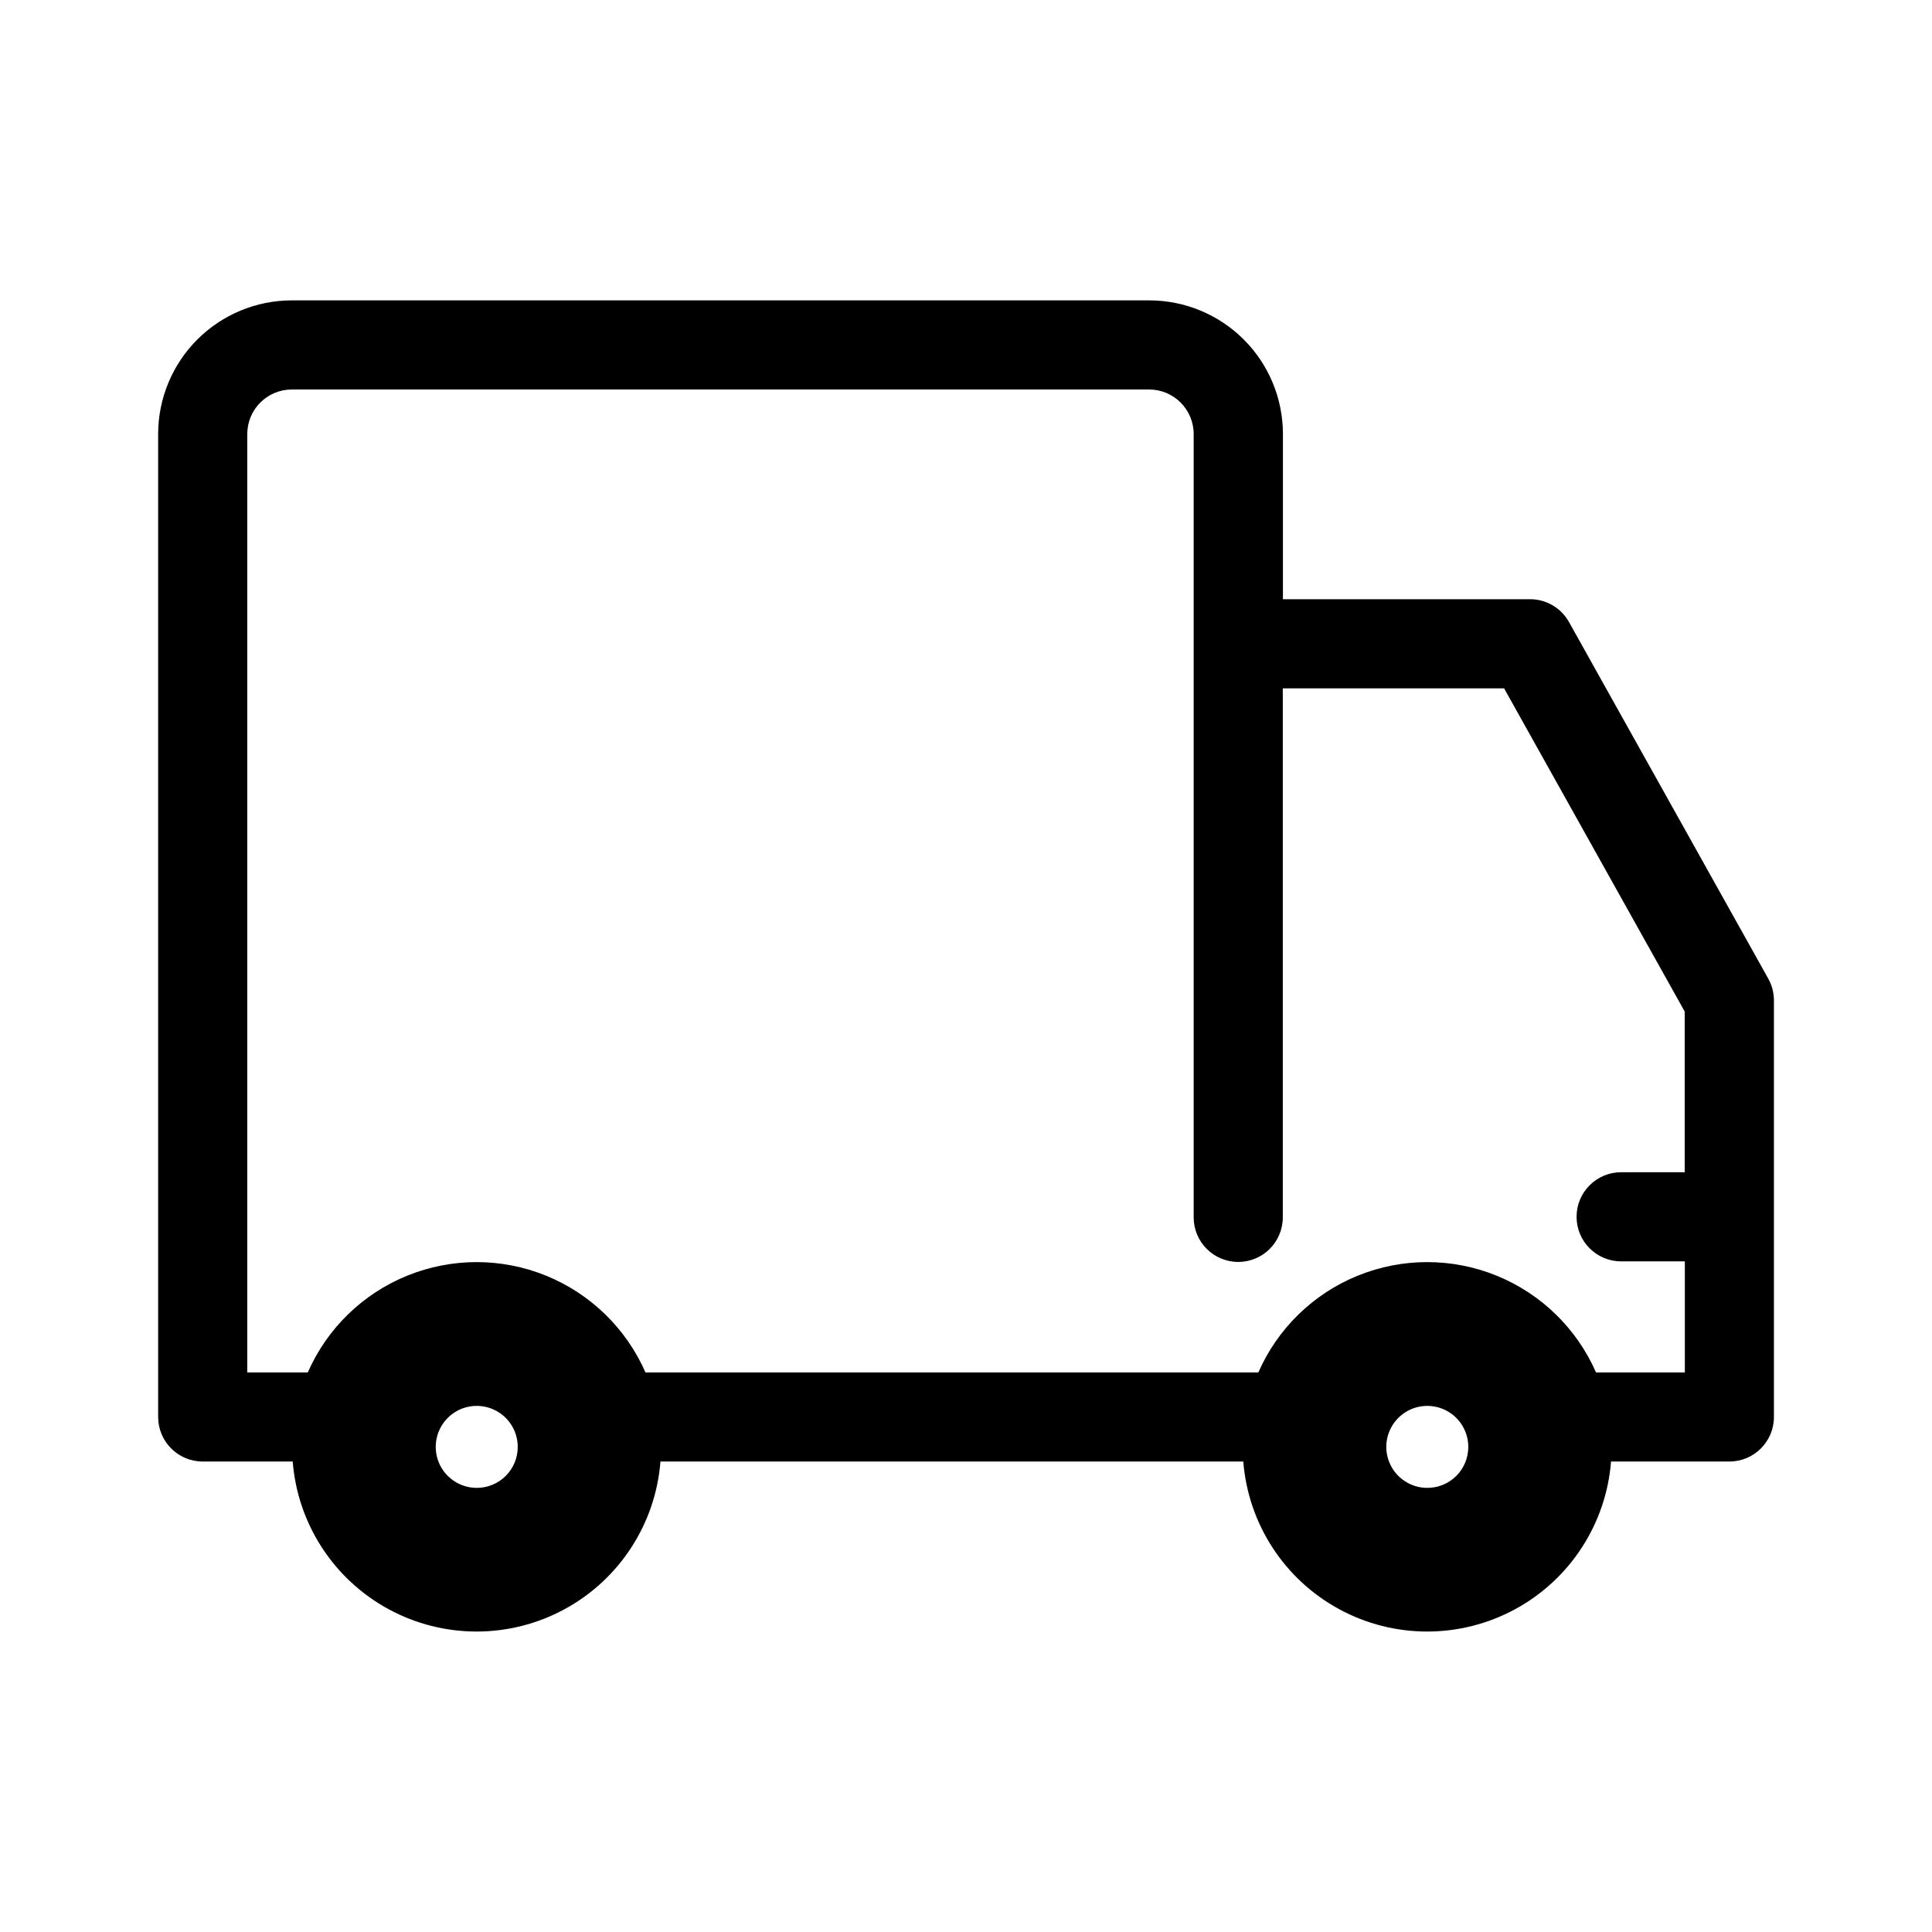
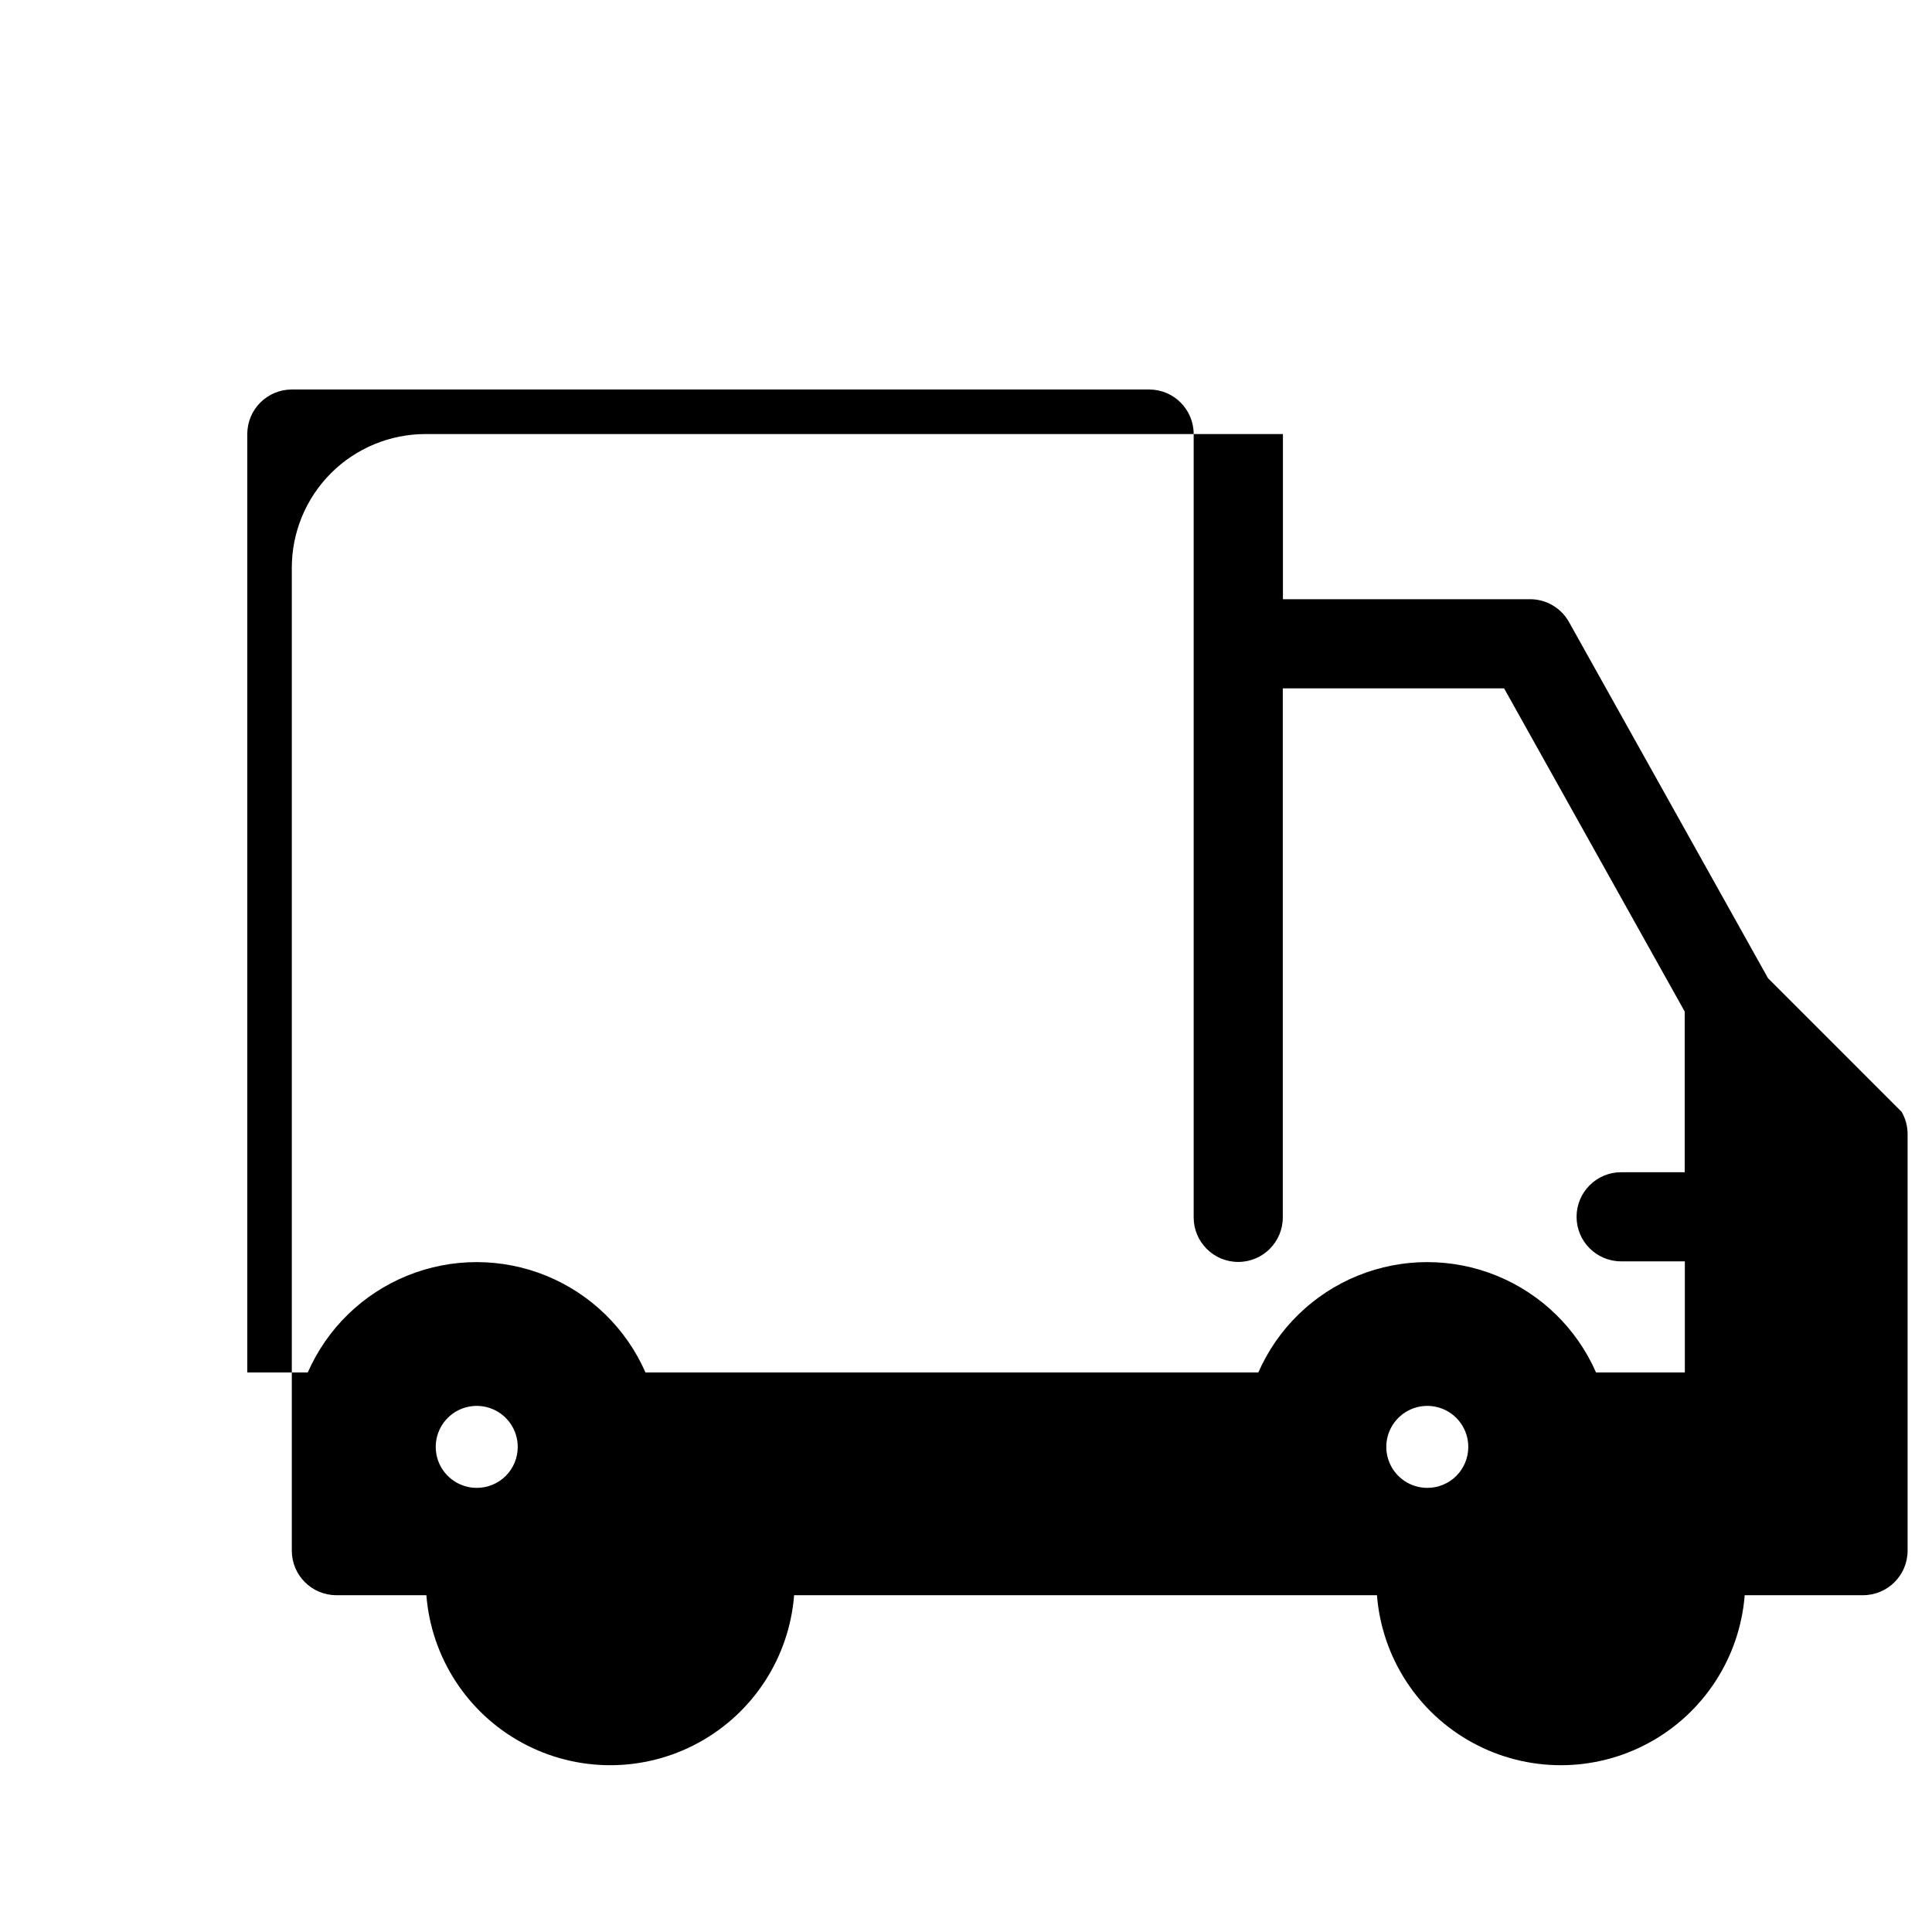
<svg xmlns="http://www.w3.org/2000/svg" fill="#000000" width="800px" height="800px" version="1.1" viewBox="144 144 512 512">
-   <path d="m612.54 403.23-52.742-94.387c-2.074-3.711-5.984-6.019-10.234-6.047h-65.574v-43.77 0.004c0-9.395-3.731-18.406-10.375-25.051-6.644-6.641-15.652-10.375-25.047-10.375h-227.23c-9.395 0-18.406 3.734-25.051 10.375-6.641 6.644-10.375 15.656-10.375 25.051v260.48c0 6.519 5.289 11.809 11.809 11.809h23.852c1.297 16.504 10.855 31.23 25.402 39.129 14.547 7.902 32.105 7.902 46.652 0 14.547-7.898 24.109-22.625 25.402-39.129h154.46c1.293 16.504 10.852 31.23 25.402 39.129 14.547 7.902 32.105 7.902 46.652 0 14.547-7.898 24.105-22.625 25.402-39.129h31.359c6.523 0 11.809-5.289 11.809-11.809v-110.52c-0.023-2.023-0.562-4.008-1.574-5.762zm-342.2 135.07c-4.394 0-8.355-2.644-10.039-6.703-1.68-4.062-0.75-8.734 2.356-11.84 3.109-3.109 7.781-4.035 11.84-2.356 4.059 1.68 6.707 5.641 6.707 10.035 0.008 2.887-1.133 5.652-3.172 7.691-2.043 2.039-4.809 3.18-7.691 3.172zm251.91 0h-0.004c-4.394 0-8.355-2.644-10.035-6.703-1.684-4.062-0.754-8.734 2.356-11.84 3.106-3.109 7.777-4.035 11.84-2.356 4.059 1.68 6.703 5.641 6.703 10.035 0.008 2.883-1.133 5.648-3.168 7.688-2.039 2.039-4.805 3.184-7.688 3.176zm44.715-30.59h-0.004c-5.109-11.656-14.566-20.859-26.355-25.648-11.793-4.789-24.988-4.789-36.777 0-11.793 4.789-21.246 13.992-26.355 25.648h-162.42c-5.109-11.656-14.562-20.859-26.355-25.648-11.789-4.789-24.984-4.789-36.777 0-11.789 4.789-21.246 13.992-26.355 25.648h-16.035v-248.68c0-6.523 5.285-11.809 11.809-11.809h227.19c6.519 0 11.805 5.285 11.805 11.809v207.59c0 6.519 5.289 11.805 11.809 11.805 6.523 0 11.809-5.285 11.809-11.805v-140.2h58.648l47.863 85.648v42.586h-16.848c-6.523 0-11.809 5.289-11.809 11.809 0 6.523 5.285 11.809 11.809 11.809h16.883v29.441z" />
+   <path d="m612.54 403.23-52.742-94.387c-2.074-3.711-5.984-6.019-10.234-6.047h-65.574v-43.77 0.004h-227.23c-9.395 0-18.406 3.734-25.051 10.375-6.641 6.644-10.375 15.656-10.375 25.051v260.48c0 6.519 5.289 11.809 11.809 11.809h23.852c1.297 16.504 10.855 31.23 25.402 39.129 14.547 7.902 32.105 7.902 46.652 0 14.547-7.898 24.109-22.625 25.402-39.129h154.46c1.293 16.504 10.852 31.23 25.402 39.129 14.547 7.902 32.105 7.902 46.652 0 14.547-7.898 24.105-22.625 25.402-39.129h31.359c6.523 0 11.809-5.289 11.809-11.809v-110.52c-0.023-2.023-0.562-4.008-1.574-5.762zm-342.2 135.07c-4.394 0-8.355-2.644-10.039-6.703-1.68-4.062-0.75-8.734 2.356-11.84 3.109-3.109 7.781-4.035 11.84-2.356 4.059 1.68 6.707 5.641 6.707 10.035 0.008 2.887-1.133 5.652-3.172 7.691-2.043 2.039-4.809 3.18-7.691 3.172zm251.91 0h-0.004c-4.394 0-8.355-2.644-10.035-6.703-1.684-4.062-0.754-8.734 2.356-11.84 3.106-3.109 7.777-4.035 11.84-2.356 4.059 1.68 6.703 5.641 6.703 10.035 0.008 2.883-1.133 5.648-3.168 7.688-2.039 2.039-4.805 3.184-7.688 3.176zm44.715-30.59h-0.004c-5.109-11.656-14.566-20.859-26.355-25.648-11.793-4.789-24.988-4.789-36.777 0-11.793 4.789-21.246 13.992-26.355 25.648h-162.42c-5.109-11.656-14.562-20.859-26.355-25.648-11.789-4.789-24.984-4.789-36.777 0-11.789 4.789-21.246 13.992-26.355 25.648h-16.035v-248.68c0-6.523 5.285-11.809 11.809-11.809h227.19c6.519 0 11.805 5.285 11.805 11.809v207.59c0 6.519 5.289 11.805 11.809 11.805 6.523 0 11.809-5.285 11.809-11.805v-140.2h58.648l47.863 85.648v42.586h-16.848c-6.523 0-11.809 5.289-11.809 11.809 0 6.523 5.285 11.809 11.809 11.809h16.883v29.441z" />
</svg>